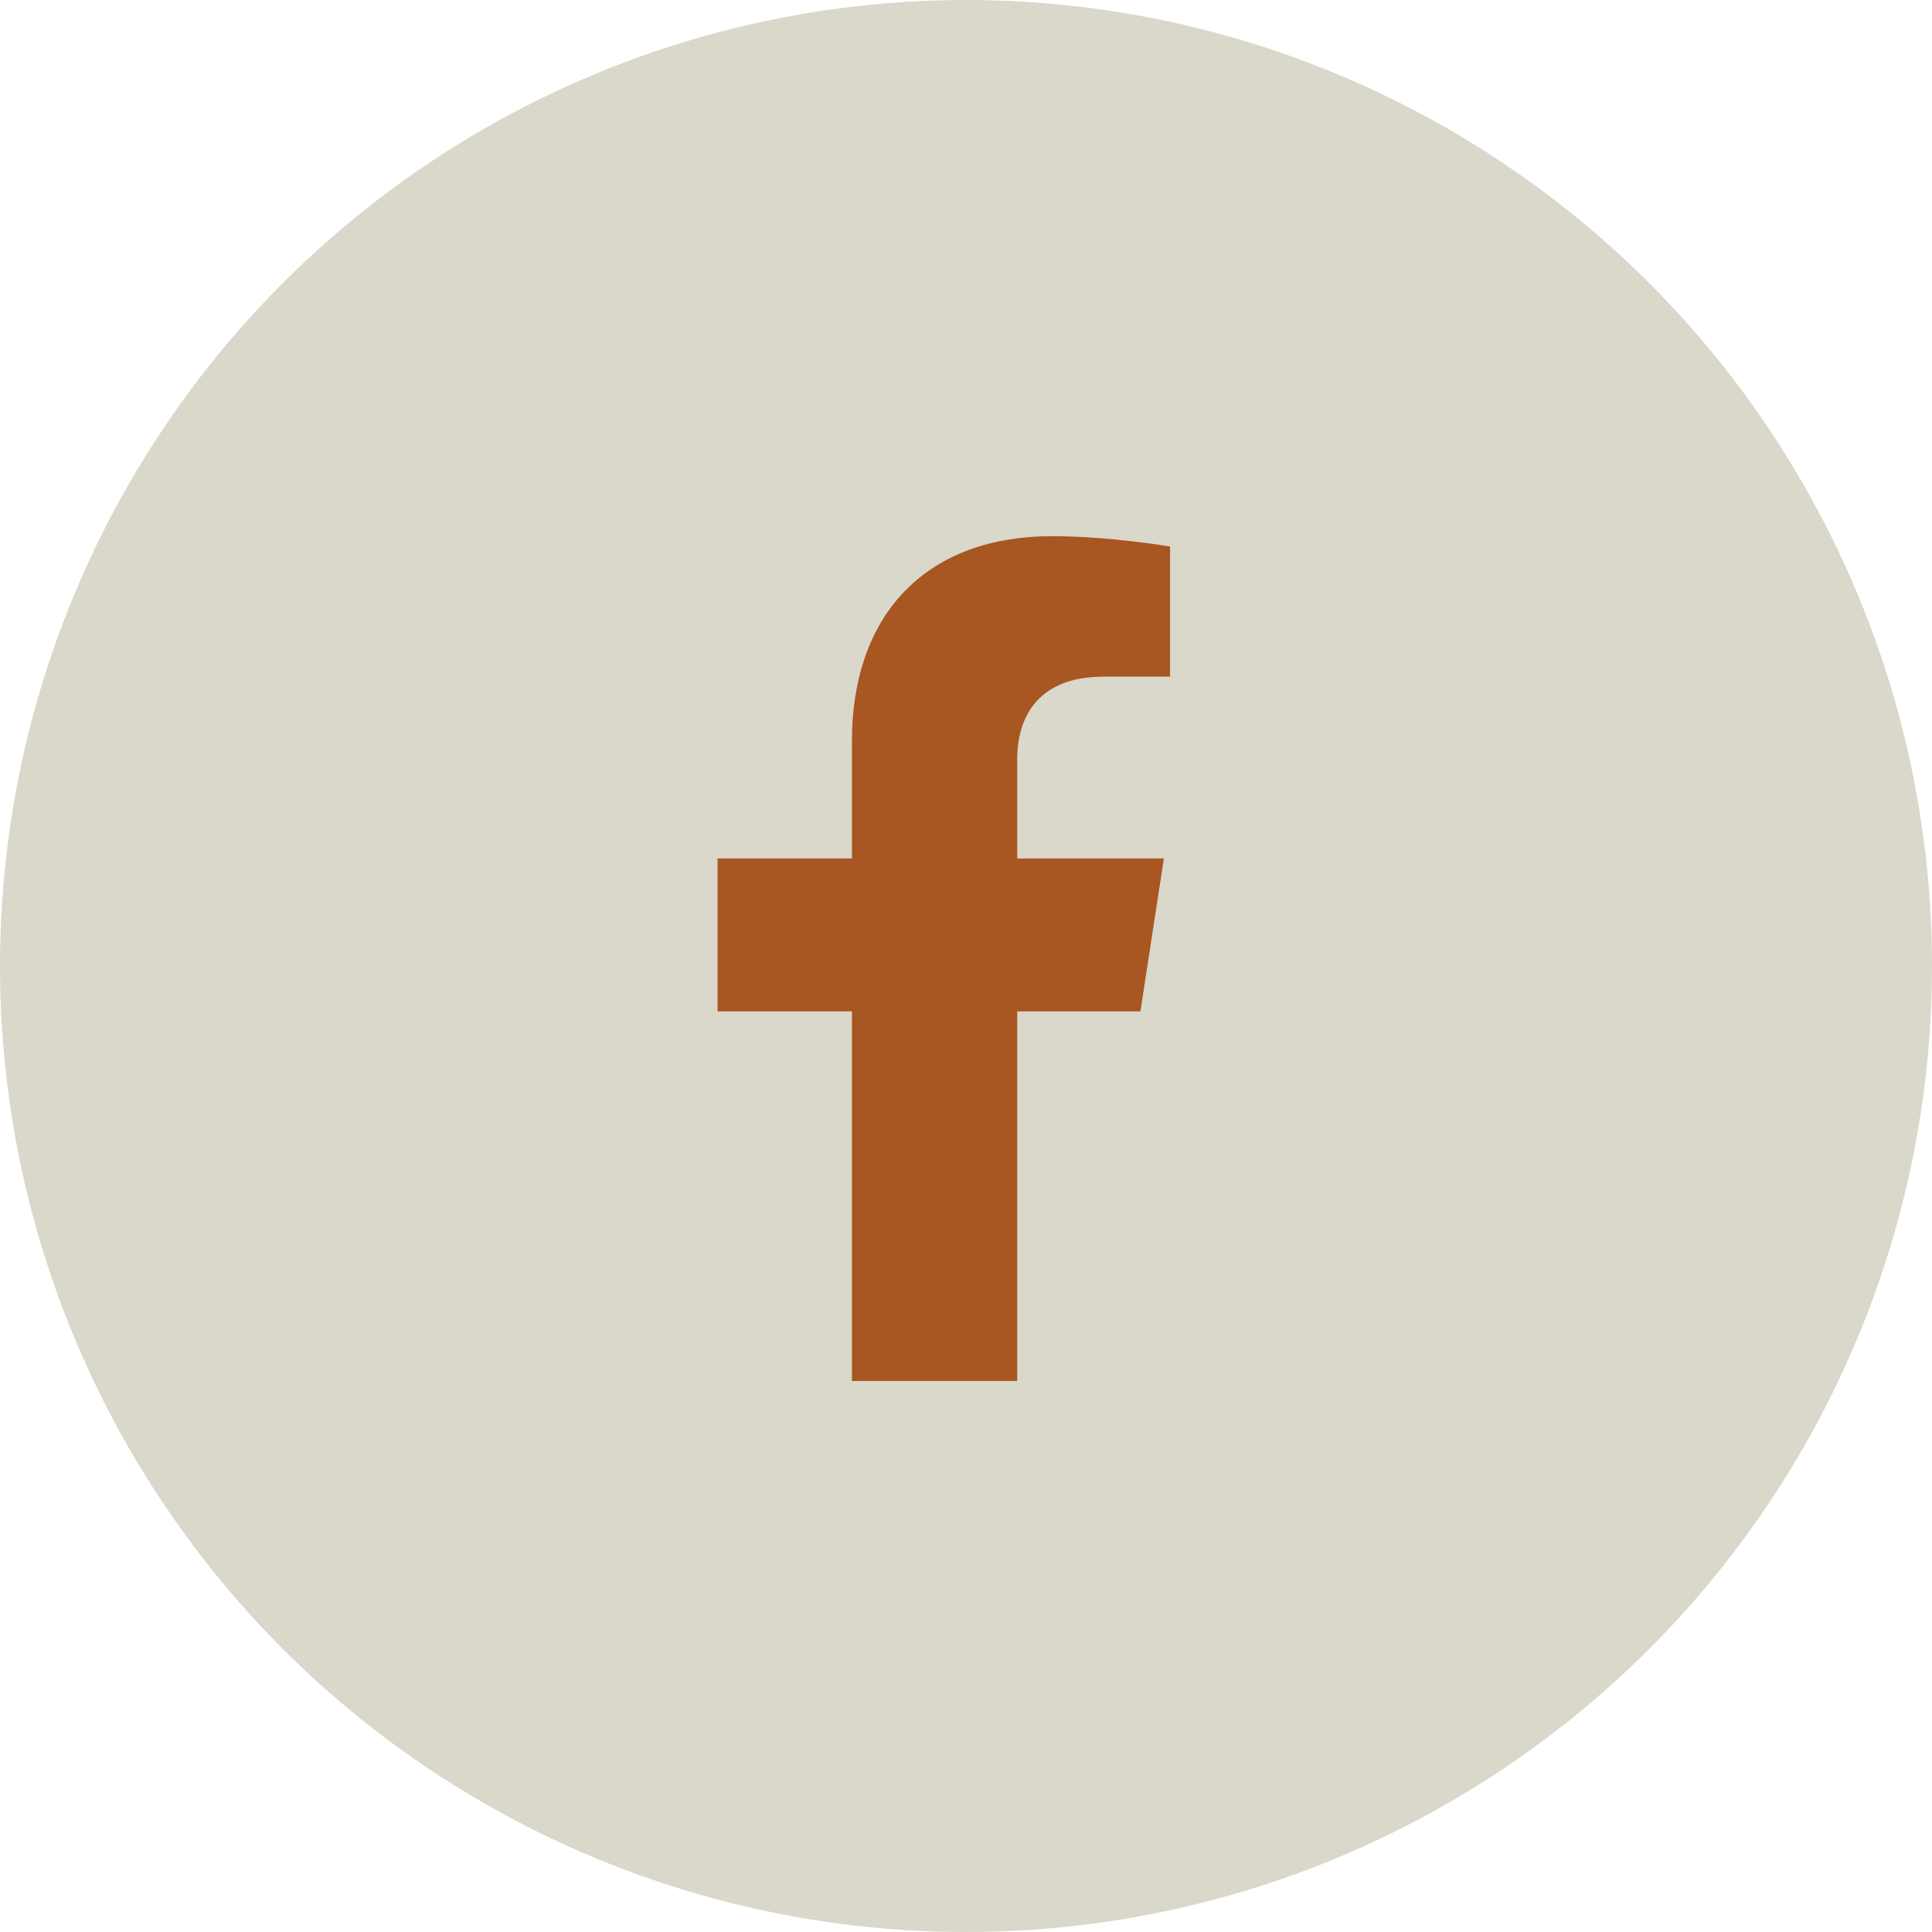
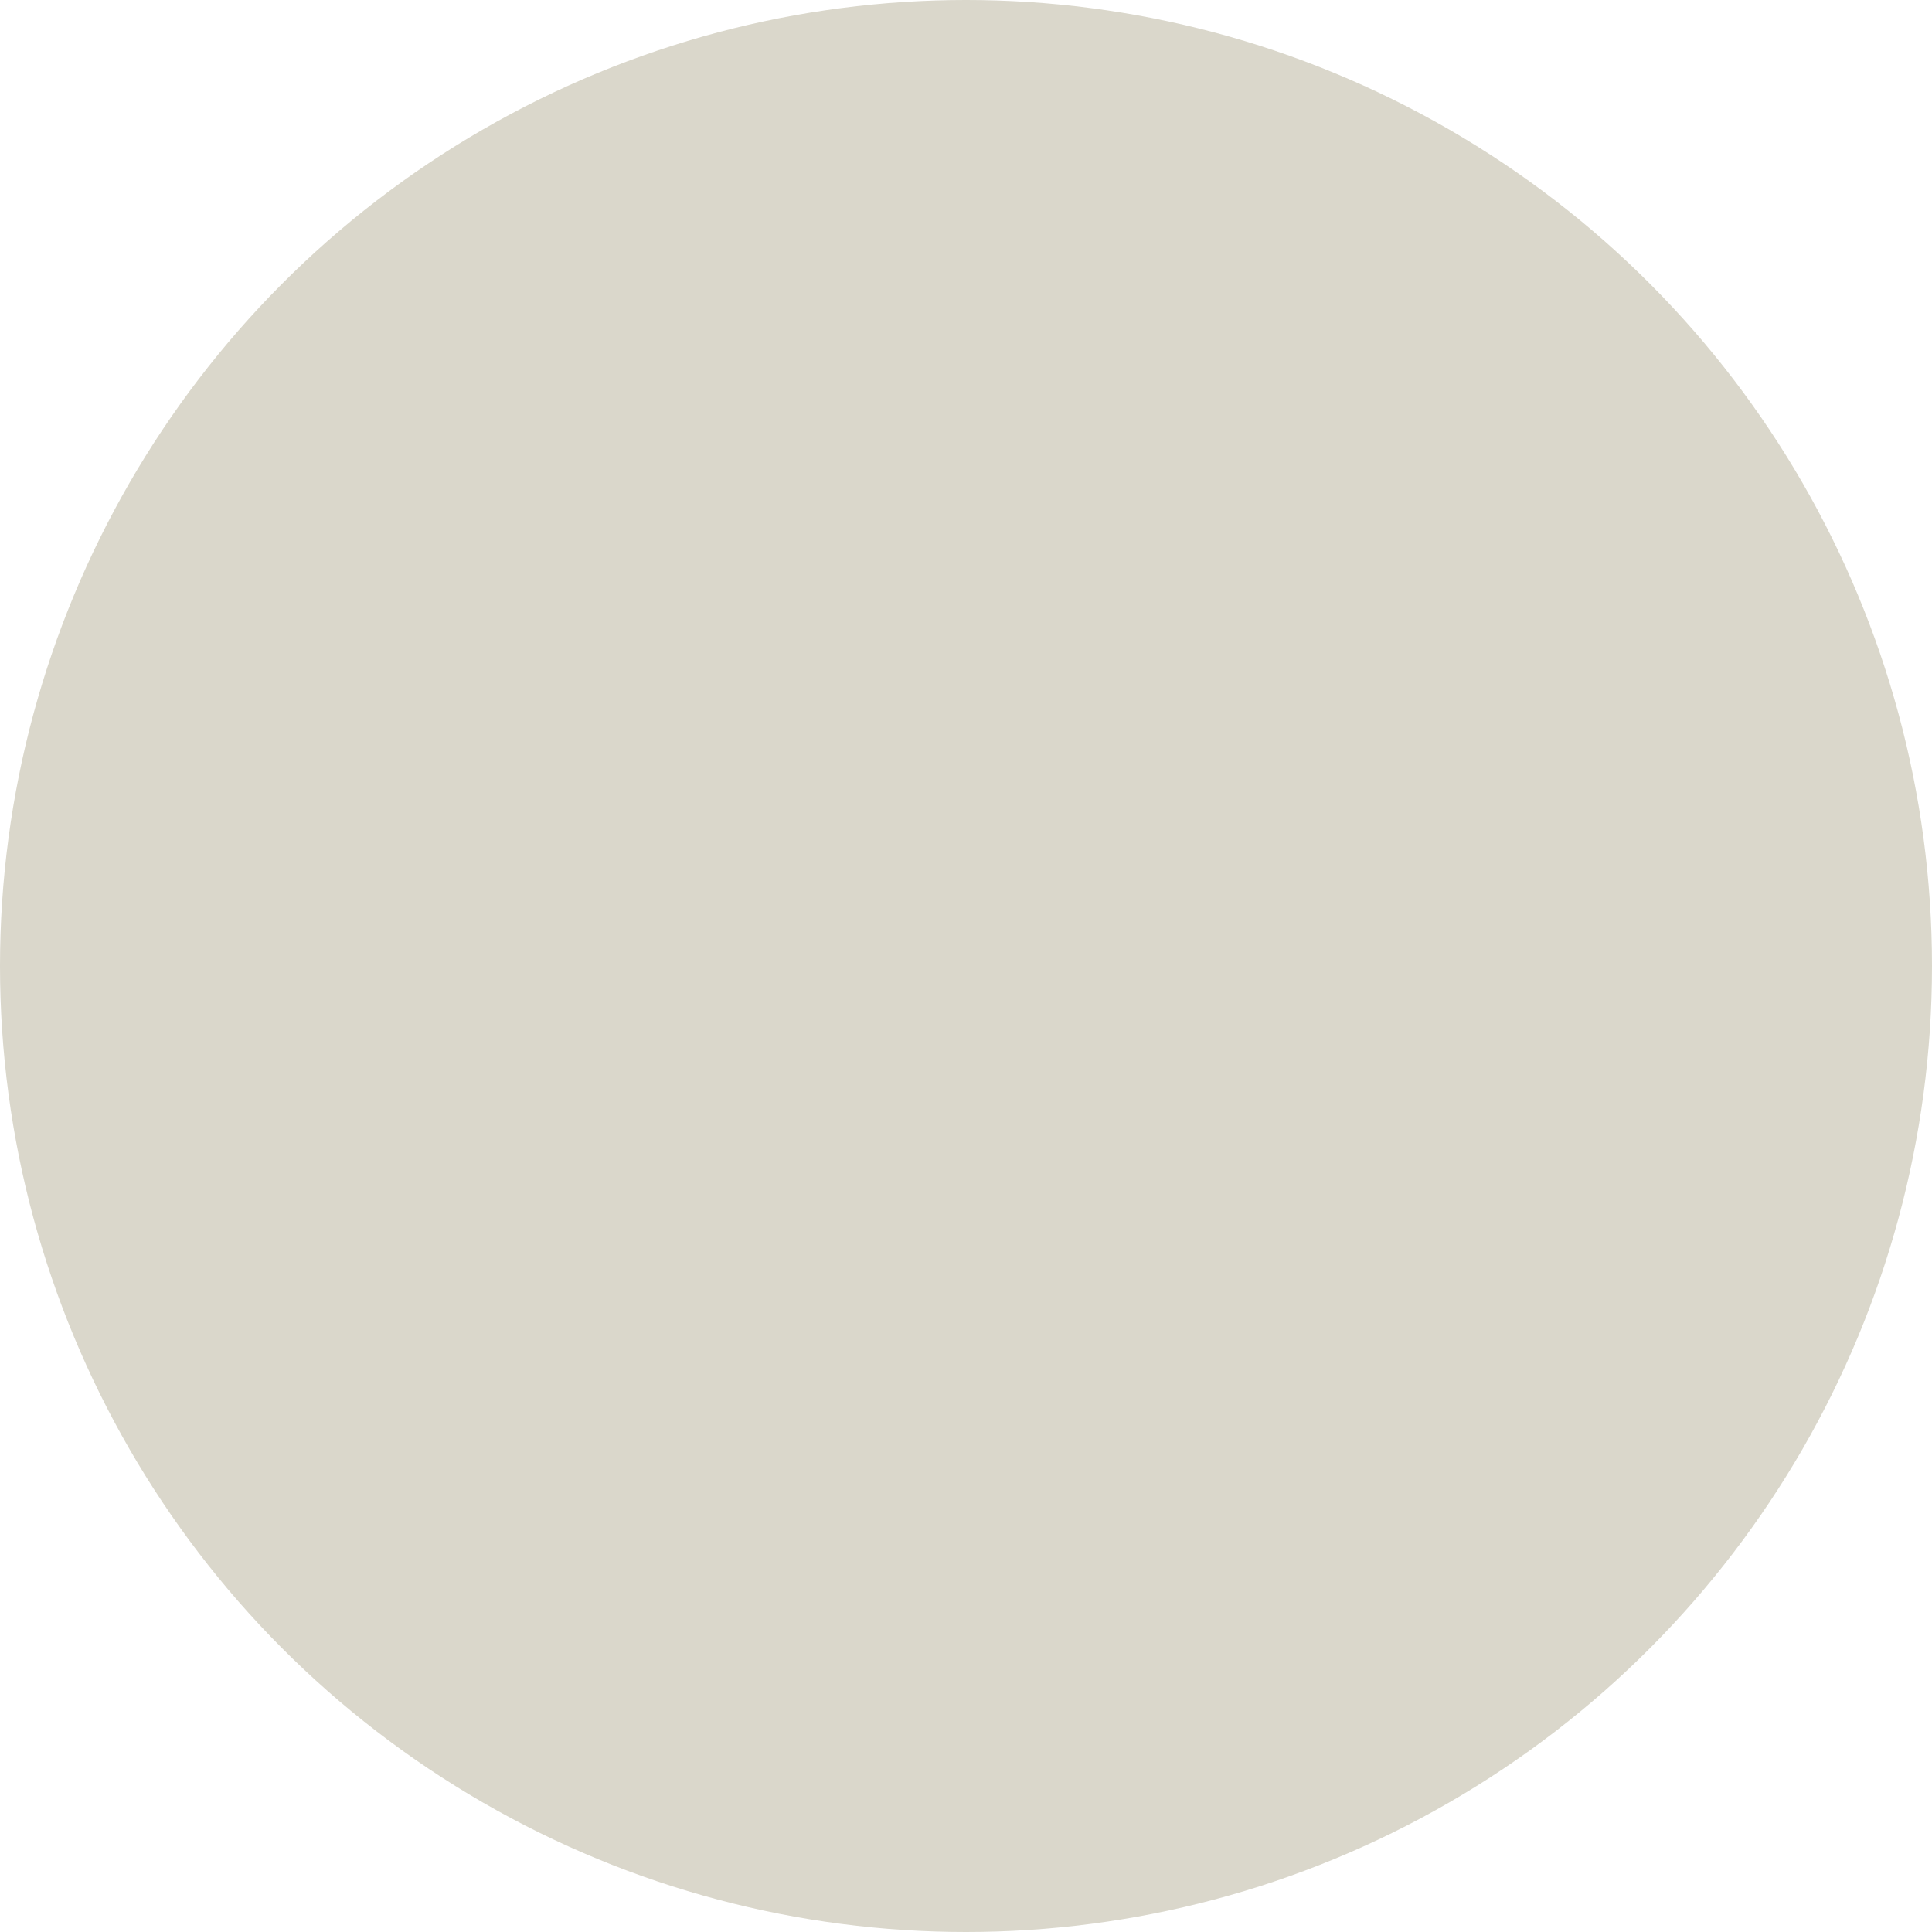
<svg xmlns="http://www.w3.org/2000/svg" width="40" height="40" viewBox="0 0 40 40" fill="none">
  <circle cx="20" cy="20" r="20" fill="#DAD7CB" />
-   <path d="M23.611 20.94L24.097 17.774H21.06V15.72C21.06 14.854 21.484 14.01 22.845 14.01H24.225V11.315C24.225 11.315 22.972 11.101 21.774 11.101C19.273 11.101 17.638 12.617 17.638 15.362V17.774H14.857V20.94H17.638V28.592H21.06V20.94H23.611Z" fill="#A85622" />
</svg>